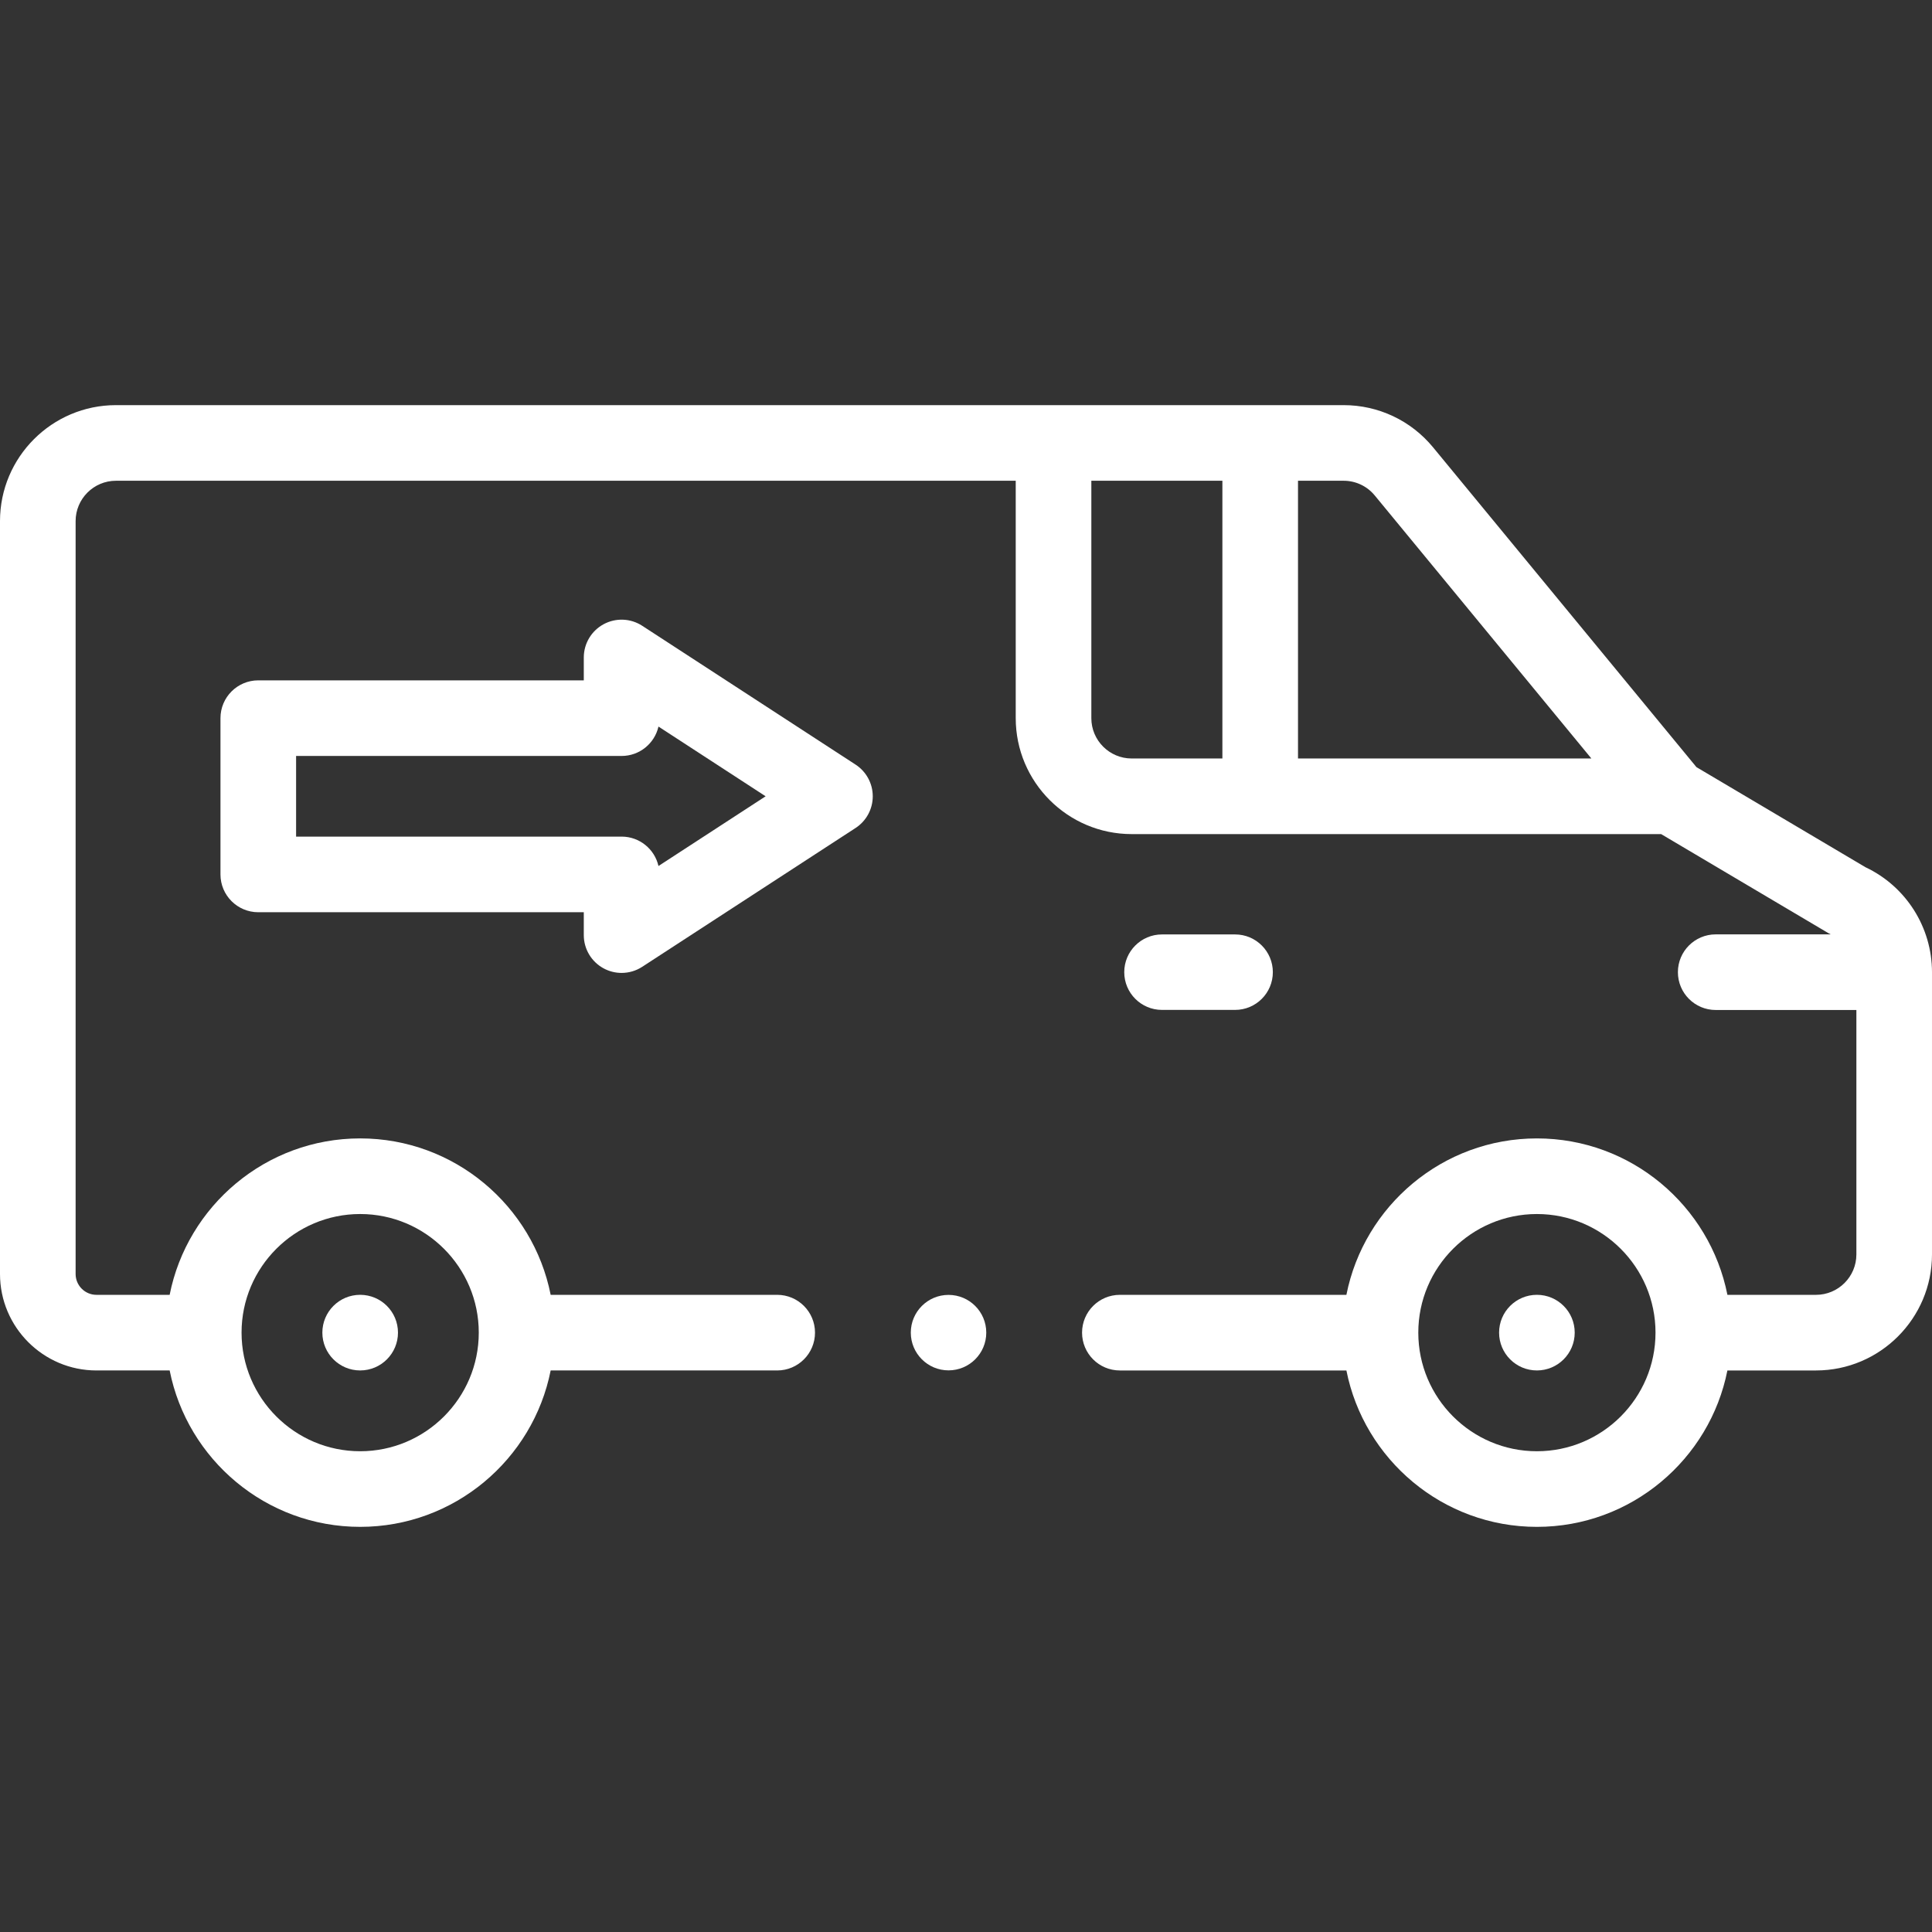
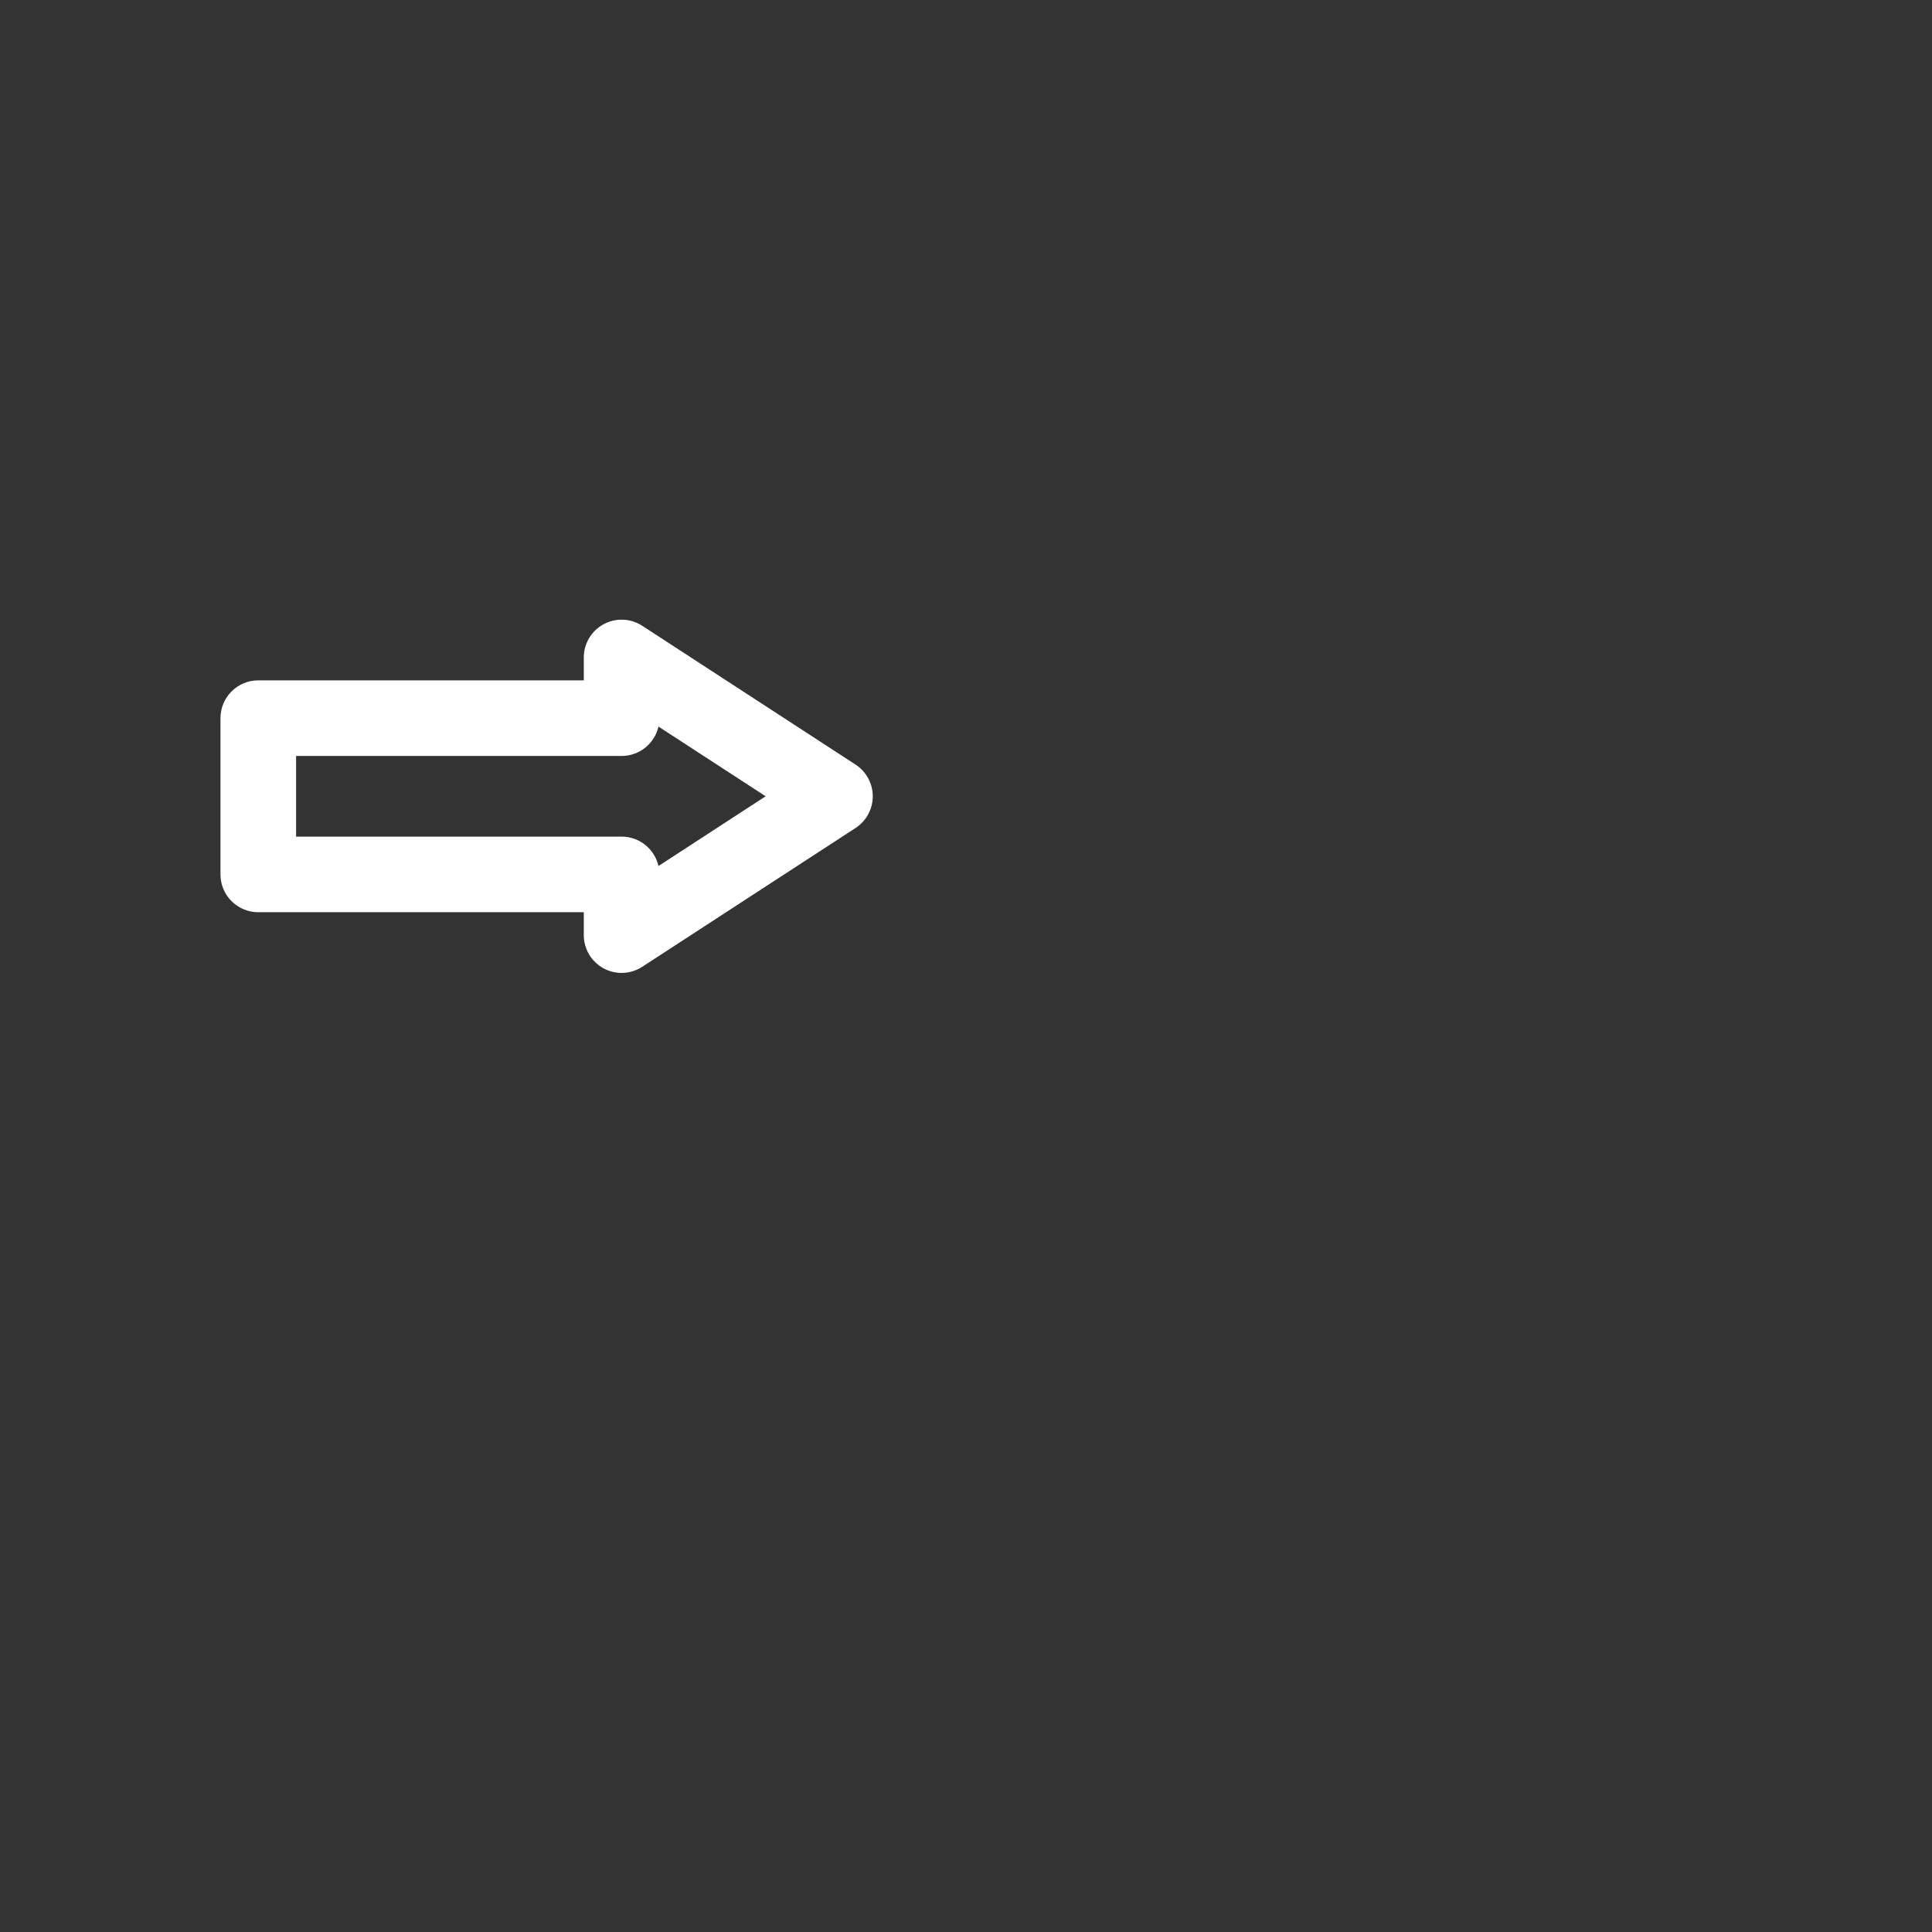
<svg xmlns="http://www.w3.org/2000/svg" id="Capa_1" height="300" viewBox="0 0 512 512" width="300" version="1.1">
  <rect x="0" y="0" width="512" height="512" fill="#333333" stroke="none" />
  <g width="100%" height="100%" transform="matrix(1,0,0,1,0,0)">
    <g>
-       <circle cx="251.371" cy="353.161" r="10" fill="#ffffff" fill-opacity="1" data-original-color="#000000ff" stroke="none" stroke-opacity="1" />
-       <circle cx="95.448" cy="353.161" r="10.02" fill="#ffffff" fill-opacity="1" data-original-color="#000000ff" stroke="none" stroke-opacity="1" />
-       <circle cx="407.295" cy="353.161" r="10.02" fill="#ffffff" fill-opacity="1" data-original-color="#000000ff" stroke="none" stroke-opacity="1" />
-       <path d="m494.36 229.819-44.783-26.521-69.789-84.739c-5.857-7.114-14.502-11.194-23.717-11.194h-325.345c-16.942.001-30.726 13.785-30.726 30.727v199.528c0 14.096 11.469 25.565 25.565 25.565h19.398c4.678 23.599 25.533 41.449 50.484 41.449s45.807-17.85 50.485-41.449h60.033c5.533 0 10.02-4.486 10.02-10.02 0-5.533-4.486-10.02-10.02-10.02h-60.032c-4.675-23.603-25.532-41.456-50.487-41.456s-45.811 17.853-50.486 41.456h-19.395c-3.047 0-5.525-2.478-5.525-5.525v-199.528c0-5.892 4.795-10.687 10.687-10.687h238.452v62.914c0 16.942 13.784 30.726 30.726 30.726h140.313l44.378 26.281c.183.108.377.196.566.293h-30.48c-5.533 0-10.02 4.486-10.02 10.02 0 5.533 4.486 10.02 10.02 10.02h37.28v64.781c0 5.904-4.803 10.707-10.706 10.707h-23.473c-4.675-23.603-25.532-41.456-50.487-41.456s-45.811 17.853-50.486 41.456h-60.032c-5.533 0-10.02 4.486-10.02 10.02 0 5.533 4.486 10.02 10.02 10.02h60.033c4.678 23.599 25.533 41.449 50.484 41.449s45.807-17.85 50.485-41.449h23.475c16.953 0 30.746-13.793 30.746-30.747v-74.8c-.001-11.909-6.904-22.759-17.641-27.821zm-398.913 91.91c17.333 0 31.433 14.101 31.433 31.432 0 17.333-14.101 31.433-31.433 31.433s-31.432-14.101-31.432-31.433c0-17.331 14.1-31.432 31.432-31.432zm268.873-190.431 57.409 69.707h-77.744v-73.601h12.086c3.205.001 6.211 1.42 8.249 3.894zm-75.103 59.021v-62.914h34.729v73.601h-24.042c-5.892 0-10.687-4.795-10.687-10.687zm118.078 194.276c-17.332 0-31.432-14.101-31.432-31.433s14.101-31.432 31.432-31.432c17.333 0 31.433 14.101 31.433 31.432 0 17.332-14.101 31.433-31.433 31.433z" fill="#ffffff" fill-opacity="1" data-original-color="#000000ff" stroke="none" stroke-opacity="1" />
      <path d="m226.736 202.627-56.54-36.788c-3.08-2.003-7.012-2.161-10.242-.409-3.231 1.752-5.243 5.132-5.243 8.807v6.062h-86.263c-5.533 0-10.02 4.486-10.02 10.02v41.412c0 5.533 4.486 10.02 10.02 10.02h86.263v6.062c0 3.675 2.012 7.055 5.243 8.807 1.493.81 3.137 1.212 4.776 1.212 1.907 0 3.809-.544 5.465-1.621l56.54-36.787c2.841-1.848 4.556-5.009 4.556-8.398s-1.715-6.55-4.555-8.399zm-52.234 26.874c-1.014-4.46-5.004-7.79-9.771-7.79h-86.263v-21.373h86.263c4.767 0 8.757-3.33 9.771-7.79l28.397 18.477z" fill="#ffffff" fill-opacity="1" data-original-color="#000000ff" stroke="none" stroke-opacity="1" />
-       <path d="m327.317 267.635h-19.379c-5.522 0-10-4.478-10-10s4.478-10 10-10h19.379c5.522 0 10 4.478 10 10s-4.477 10-10 10z" fill="#ffffff" fill-opacity="1" data-original-color="#000000ff" stroke="none" stroke-opacity="1" />
    </g>
  </g>
</svg>